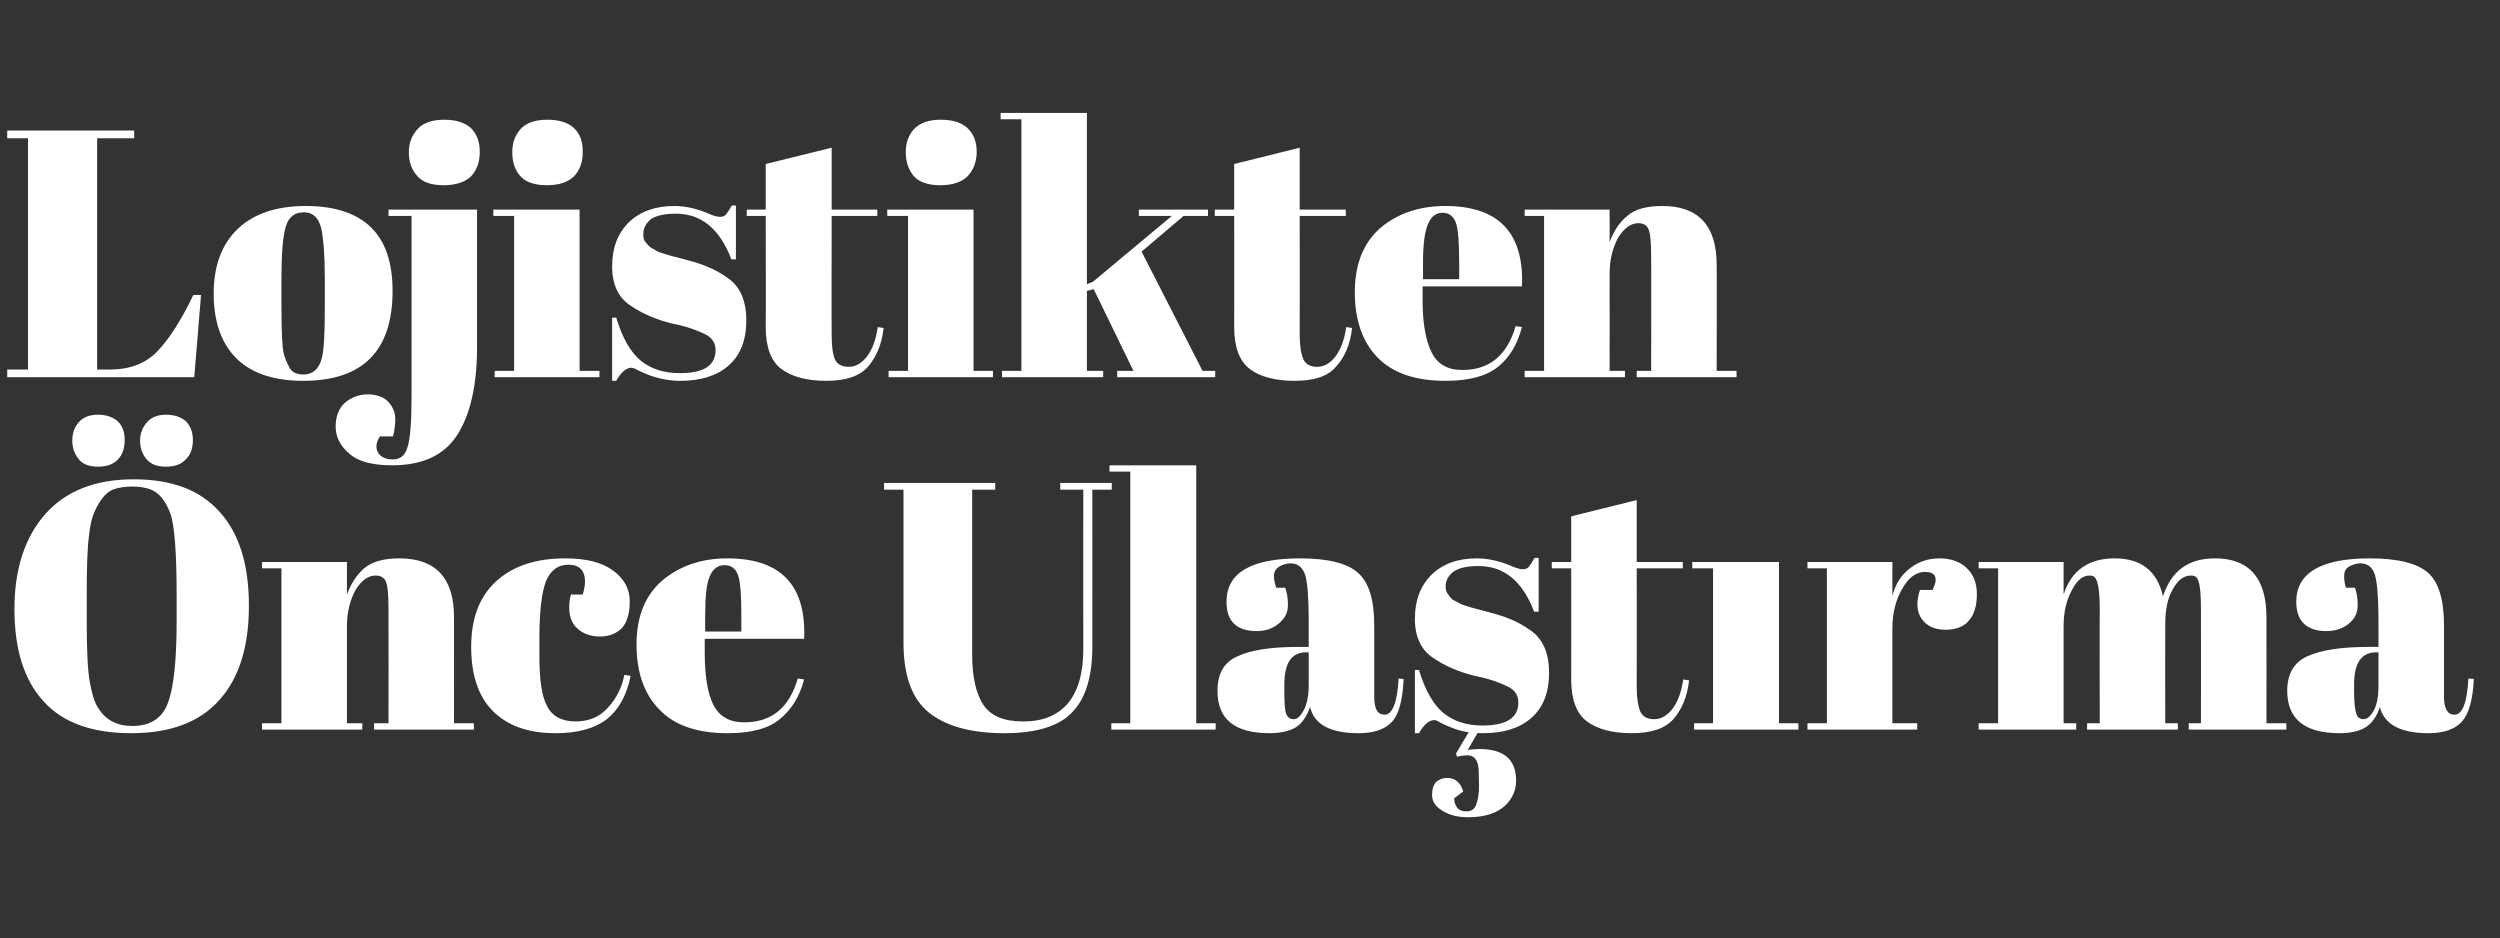
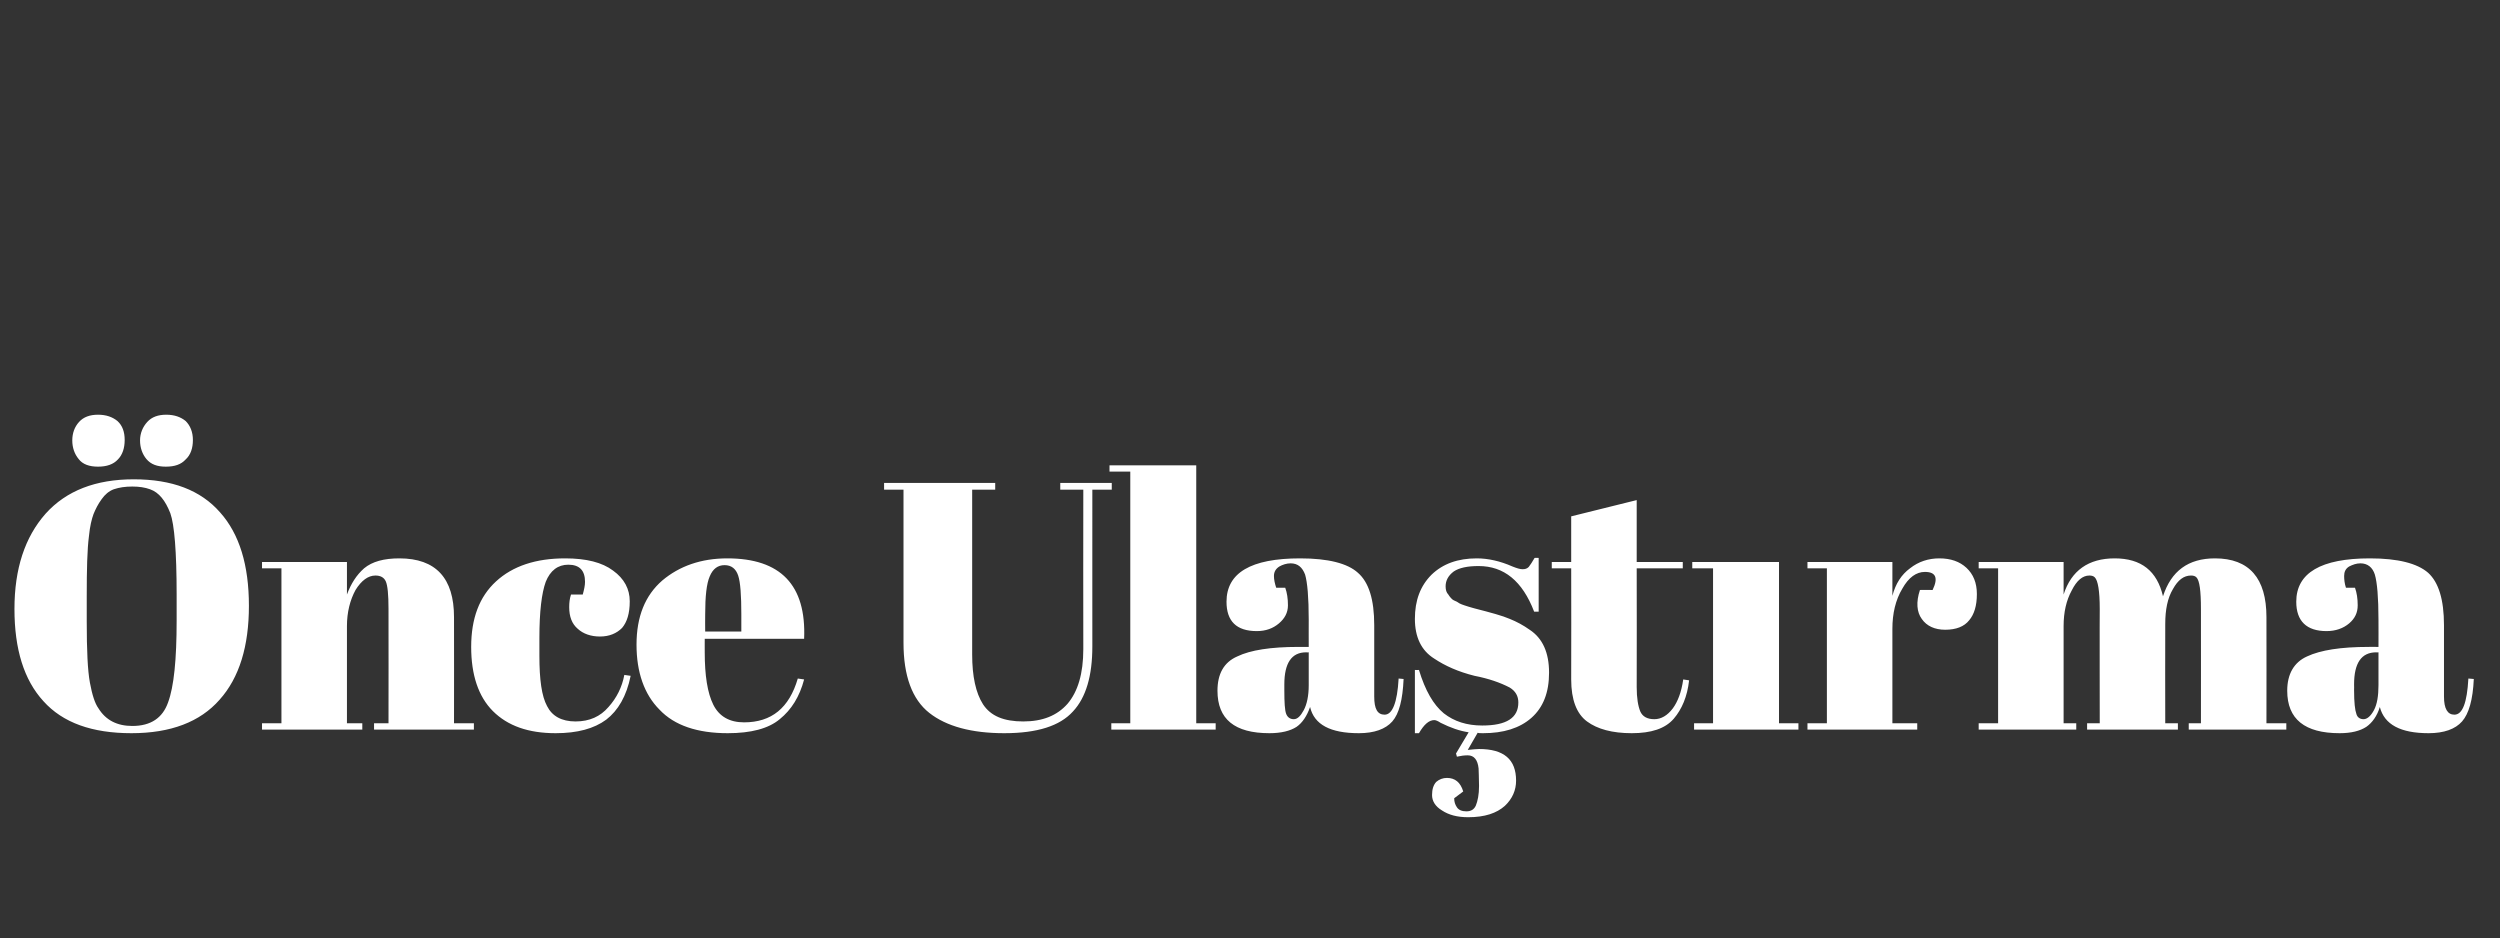
<svg xmlns="http://www.w3.org/2000/svg" version="1.1" width="553.4px" height="207.7px" viewBox="0 -1 553.4 207.7" style="top:-1px">
  <rect x="0" y="-1" width="553.4" height="207.7" fill="#333333" stroke="none" />
  <desc>Lojistikten Önce Ulaştırma</desc>
  <defs />
  <g id="Polygon305445">
    <path d="M 39.1 136.4 C 39.1 136.4 39.1 130.6 39.1 130.6 C 39.1 121.1 38.6 115.1 37.7 112.6 C 36.6 109.8 35.2 108 33.2 107.3 C 32.1 106.9 30.8 106.7 29.3 106.7 C 27.7 106.7 26.4 106.9 25.2 107.3 C 24.1 107.7 23.2 108.5 22.5 109.5 C 21.7 110.6 21.2 111.6 20.7 112.8 C 20.3 113.9 19.9 115.5 19.7 117.6 C 19.3 120.6 19.2 125.1 19.2 131 C 19.2 131 19.2 136.6 19.2 136.6 C 19.2 142.9 19.4 147.4 19.9 150.1 C 20.4 152.8 21 154.7 21.8 155.8 C 23.4 158.4 25.9 159.7 29.3 159.7 C 33.4 159.7 36 157.9 37.2 154.5 C 38.5 151 39.1 145 39.1 136.4 Z M 29.1 161.3 C 20.4 161.3 13.9 159 9.6 154.2 C 5.3 149.5 3.2 142.7 3.2 133.8 C 3.2 124.9 5.5 117.9 10.1 112.7 C 14.7 107.6 21.2 105.1 29.6 105.1 C 38.1 105.1 44.4 107.5 48.7 112.4 C 53 117.2 55.1 124.1 55.1 133.1 C 55.1 142 53 149 48.6 153.9 C 44.3 158.8 37.8 161.3 29.1 161.3 Z M 32.4 100.6 C 31.5 99.5 31 98.1 31 96.5 C 31 94.9 31.6 93.5 32.6 92.4 C 33.6 91.3 35 90.8 36.8 90.8 C 38.6 90.8 40 91.3 41.1 92.2 C 42.1 93.2 42.7 94.6 42.7 96.4 C 42.7 98.2 42.2 99.7 41.1 100.7 C 40.1 101.8 38.7 102.3 36.7 102.3 C 34.8 102.3 33.4 101.8 32.4 100.6 Z M 17.4 100.6 C 16.5 99.5 16 98.1 16 96.5 C 16 94.9 16.5 93.5 17.5 92.4 C 18.5 91.3 19.9 90.8 21.7 90.8 C 23.5 90.8 24.9 91.3 26 92.2 C 27.1 93.2 27.6 94.6 27.6 96.4 C 27.6 98.2 27.1 99.7 26.1 100.7 C 25.1 101.8 23.6 102.3 21.7 102.3 C 19.8 102.3 18.3 101.8 17.4 100.6 Z M 58 123.4 L 76.8 123.4 C 76.8 123.4 76.82 130.57 76.8 130.6 C 77.7 128.2 78.9 126.3 80.6 124.8 C 82.4 123.3 85 122.6 88.4 122.6 C 96.5 122.6 100.5 127 100.5 135.6 C 100.53 135.64 100.5 159.1 100.5 159.1 L 104.9 159.1 L 104.9 160.5 L 82.8 160.5 L 82.8 159.1 L 86 159.1 C 86 159.1 86.03 133.77 86 133.8 C 86 130.6 85.8 128.6 85.4 127.7 C 85 126.8 84.2 126.4 83.1 126.4 C 81.5 126.4 80 127.5 78.7 129.6 C 77.5 131.8 76.8 134.5 76.8 137.6 C 76.82 137.59 76.8 159.1 76.8 159.1 L 80.2 159.1 L 80.2 160.5 L 58 160.5 L 58 159.1 L 62.3 159.1 L 62.3 124.8 L 58 124.8 L 58 123.4 Z M 129.5 127.8 C 129.5 125.3 128.3 124 125.8 124 C 123.5 124 121.8 125.3 120.8 127.8 C 119.9 130.3 119.4 134.4 119.4 140.2 C 119.4 140.2 119.4 144.2 119.4 144.2 C 119.4 149.4 119.9 153.1 121.1 155.3 C 122.2 157.5 124.3 158.7 127.4 158.7 C 130.5 158.7 132.9 157.6 134.7 155.5 C 136.5 153.5 137.7 151.1 138.2 148.4 C 138.2 148.4 139.6 148.6 139.6 148.6 C 138.7 153.1 136.8 156.3 134.2 158.3 C 131.5 160.3 127.8 161.3 123 161.3 C 117 161.3 112.4 159.7 109.1 156.4 C 105.9 153.2 104.3 148.4 104.3 142.2 C 104.3 135.9 106.1 131.1 109.8 127.7 C 113.5 124.3 118.6 122.6 125.1 122.6 C 129.8 122.6 133.3 123.5 135.7 125.3 C 138.2 127.1 139.4 129.4 139.4 132.1 C 139.4 134.8 138.8 136.7 137.7 138 C 136.5 139.2 134.9 139.9 132.8 139.9 C 130.8 139.9 129.1 139.3 127.9 138.2 C 126.6 137.1 126 135.5 126 133.4 C 126 132.4 126.1 131.5 126.4 130.6 C 126.4 130.6 129 130.6 129 130.6 C 129.3 129.5 129.5 128.6 129.5 127.8 C 129.5 127.8 129.5 127.8 129.5 127.8 Z M 161.1 161.3 C 154.4 161.3 149.3 159.6 146 156.1 C 142.6 152.7 140.9 147.8 140.9 141.7 C 140.9 135.5 142.8 130.8 146.6 127.5 C 150.4 124.3 155.2 122.6 161 122.6 C 172.8 122.6 178.5 128.5 178 140.4 C 177.99 140.4 156 140.4 156 140.4 C 156 140.4 155.99 143.44 156 143.4 C 156 148.5 156.6 152.4 157.9 155 C 159.2 157.6 161.5 158.9 164.7 158.9 C 170.8 158.9 174.7 155.7 176.6 149.2 C 176.6 149.2 178 149.4 178 149.4 C 177 153.2 175.2 156.1 172.6 158.2 C 170.1 160.3 166.2 161.3 161.1 161.3 C 161.1 161.3 161.1 161.3 161.1 161.3 Z M 156.1 138.8 L 164.1 138.8 C 164.1 138.8 164.1 135.02 164.1 135 C 164.1 130.8 163.9 127.9 163.4 126.4 C 162.9 124.9 161.9 124.1 160.4 124.1 C 158.9 124.1 157.8 124.9 157.1 126.6 C 156.4 128.2 156.1 131 156.1 135 C 156.07 135.02 156.1 138.8 156.1 138.8 Z M 215.2 143.9 C 215.2 148.7 216 152.4 217.6 154.9 C 219.3 157.5 222.2 158.7 226.5 158.7 C 230.8 158.7 234 157.4 236.3 154.8 C 238.6 152.1 239.8 148.1 239.8 142.7 C 239.76 142.66 239.8 107.4 239.8 107.4 L 234.7 107.4 L 234.7 105.9 L 246.1 105.9 L 246.1 107.4 L 241.8 107.4 C 241.8 107.4 241.79 142.12 241.8 142.1 C 241.8 148.6 240.4 153.4 237.5 156.5 C 234.6 159.7 229.6 161.3 222.3 161.3 C 215.1 161.3 209.5 159.8 205.7 156.8 C 201.9 153.8 200 148.6 200 141.3 C 199.98 141.26 200 107.4 200 107.4 L 195.7 107.4 L 195.7 105.9 L 220.3 105.9 L 220.3 107.4 L 215.2 107.4 L 215.2 143.9 C 215.2 143.9 215.19 143.91 215.2 143.9 Z M 245.6 102 L 264.8 102 L 264.8 159.1 L 269.1 159.1 L 269.1 160.5 L 246 160.5 L 246 159.1 L 250.2 159.1 L 250.2 103.4 L 245.6 103.4 L 245.6 102 Z M 287.4 142.2 C 287.42 142.19 289.7 142.2 289.7 142.2 C 289.7 142.2 289.68 136.19 289.7 136.2 C 289.7 131.2 289.4 127.9 288.9 126.2 C 288.3 124.6 287.3 123.7 285.7 123.7 C 284.8 123.7 283.9 124 283.2 124.4 C 282.4 124.9 282 125.6 282 126.5 C 282 127.3 282.2 128.2 282.5 129.1 C 282.5 129.1 284.5 129.1 284.5 129.1 C 284.9 130.2 285.1 131.5 285.1 133 C 285.1 134.6 284.4 135.9 283.1 137 C 281.8 138.1 280.2 138.7 278.2 138.7 C 273.7 138.7 271.5 136.5 271.5 132.2 C 271.5 125.8 276.9 122.6 287.8 122.6 C 294 122.6 298.3 123.7 300.6 125.8 C 303 127.9 304.2 131.7 304.2 137.4 C 304.2 137.4 304.2 153.2 304.2 153.2 C 304.2 155.9 304.9 157.2 306.5 157.2 C 308.2 157.2 309.3 154.6 309.6 149.2 C 309.6 149.2 310.7 149.3 310.7 149.3 C 310.5 153.9 309.7 157 308.2 158.7 C 306.7 160.4 304.2 161.3 300.8 161.3 C 294.5 161.3 290.9 159.4 290 155.5 C 289.3 157.5 288.3 159 287 159.9 C 285.6 160.8 283.6 161.3 281 161.3 C 273.3 161.3 269.5 158.2 269.5 151.9 C 269.5 148.2 270.9 145.6 273.9 144.3 C 276.8 142.9 281.3 142.2 287.4 142.2 Z M 284.3 151.8 C 284.3 154.5 284.4 156.2 284.7 157 C 285 157.8 285.6 158.2 286.4 158.2 C 287.2 158.2 287.9 157.5 288.6 156.2 C 289.3 154.9 289.7 153 289.7 150.7 C 289.68 150.7 289.7 143.4 289.7 143.4 C 289.7 143.4 289.13 143.44 289.1 143.4 C 285.9 143.4 284.3 145.8 284.3 150.5 C 284.3 150.54 284.3 151.8 284.3 151.8 C 284.3 151.8 284.3 151.79 284.3 151.8 Z M 313.2 161.3 L 313.2 147.3 C 313.2 147.3 314.11 147.34 314.1 147.3 C 315.5 151.9 317.3 155 319.6 156.9 C 321.9 158.7 324.7 159.6 328.1 159.6 C 333.5 159.6 336.1 157.9 336.1 154.5 C 336.1 153.1 335.5 152 334.2 151.2 C 332.1 150.1 329.5 149.2 326.4 148.6 C 322.8 147.7 319.9 146.4 317.5 144.8 C 314.6 143 313.2 140 313.2 136 C 313.2 131.9 314.4 128.7 316.9 126.2 C 319.4 123.8 322.7 122.6 326.9 122.6 C 329.4 122.6 332.1 123.2 334.8 124.4 C 335.8 124.8 336.5 125 337 125 C 337.6 125 338 124.9 338.4 124.5 C 338.7 124.1 339.2 123.4 339.7 122.5 C 339.69 122.46 340.6 122.5 340.6 122.5 L 340.6 134.4 C 340.6 134.4 339.62 134.39 339.6 134.4 C 337 127.6 332.9 124.3 327.3 124.3 C 324.8 124.3 323 124.7 321.8 125.5 C 320.6 126.4 320 127.5 320 128.8 C 320 129.6 320.2 130.2 320.6 130.6 C 320.9 131.1 321.2 131.4 321.4 131.6 C 321.6 131.8 322 132 322.5 132.2 C 322.9 132.5 323.3 132.7 323.6 132.8 C 323.9 132.9 324.4 133.1 325.1 133.3 C 325.7 133.5 326.2 133.6 326.5 133.7 C 330 134.6 332.6 135.3 334.2 136 C 335.7 136.6 337.2 137.4 338.6 138.4 C 341.5 140.3 342.9 143.5 342.9 147.9 C 342.9 152.3 341.6 155.6 339 157.9 C 336.4 160.2 332.8 161.3 328.3 161.3 C 327.7 161.3 327.3 161.3 327.1 161.2 C 327.1 161.2 324.9 165 324.9 165 C 326 164.9 326.8 164.8 327.4 164.8 C 332.9 164.8 335.6 167.1 335.6 171.8 C 335.6 173.9 334.8 175.8 333.1 177.4 C 331.3 179 328.7 179.9 325 179.9 C 322.6 179.9 320.7 179.4 319.2 178.4 C 317.7 177.5 317 176.3 317 175 C 317 173.7 317.3 172.8 317.9 172.1 C 318.6 171.5 319.4 171.2 320.3 171.2 C 322.1 171.2 323.3 172.2 323.9 174.2 C 323.9 174.2 321.9 175.7 321.9 175.7 C 321.9 176.5 322.1 177.1 322.5 177.7 C 322.9 178.3 323.6 178.6 324.6 178.6 C 325.6 178.6 326.3 178.2 326.7 177.3 C 327.1 176.3 327.4 174.9 327.4 173 C 327.4 171.1 327.3 169.8 327.3 169.1 C 327.1 167.2 326.3 166.2 324.9 166.2 C 324.1 166.2 323.4 166.3 322.5 166.5 C 322.53 166.53 322.3 165.8 322.3 165.8 C 322.3 165.8 325.11 161.07 325.1 161.1 C 323.1 160.8 321.1 160.1 318.9 159 C 318.3 158.6 317.8 158.4 317.5 158.4 C 316.3 158.4 315.2 159.4 314.1 161.3 C 314.11 161.3 313.2 161.3 313.2 161.3 Z M 347.8 149.4 C 347.84 149.37 347.8 124.8 347.8 124.8 L 343.5 124.8 L 343.5 123.4 L 347.8 123.4 L 347.8 113.3 L 362.3 109.7 L 362.3 123.4 L 372.5 123.4 L 372.5 124.8 L 362.3 124.8 C 362.3 124.8 362.34 151.09 362.3 151.1 C 362.3 153.5 362.6 155.3 363.1 156.5 C 363.6 157.6 364.6 158.2 366.2 158.2 C 367.7 158.2 369.1 157.4 370.3 155.8 C 371.4 154.3 372.2 152.2 372.6 149.4 C 372.6 149.4 373.9 149.6 373.9 149.6 C 373.5 153.2 372.3 156 370.5 158.1 C 368.6 160.3 365.5 161.3 361.2 161.3 C 356.9 161.3 353.6 160.4 351.3 158.7 C 349 157 347.8 153.9 347.8 149.4 Z M 374.6 123.4 L 393.8 123.4 L 393.8 159.1 L 398.1 159.1 L 398.1 160.5 L 375 160.5 L 375 159.1 L 379.2 159.1 L 379.2 124.8 L 374.6 124.8 L 374.6 123.4 Z M 427.8 129.6 C 429.1 126.9 428.5 125.6 426.1 125.6 C 424.2 125.6 422.5 126.8 421.1 129.3 C 419.6 131.8 418.9 134.8 418.9 138.2 C 418.89 138.22 418.9 159.1 418.9 159.1 L 424.4 159.1 L 424.4 160.5 L 400.1 160.5 L 400.1 159.1 L 404.4 159.1 L 404.4 124.8 L 400.1 124.8 L 400.1 123.4 L 418.9 123.4 C 418.9 123.4 418.89 130.88 418.9 130.9 C 419.6 128.2 420.9 126.2 422.8 124.8 C 424.7 123.3 426.9 122.6 429.3 122.6 C 431.8 122.6 433.8 123.3 435.3 124.7 C 436.8 126.1 437.6 128 437.6 130.5 C 437.6 133.1 437 135 435.9 136.3 C 434.8 137.7 433 138.4 430.6 138.4 C 428.3 138.4 426.5 137.6 425.4 136 C 424.3 134.5 424.1 132.3 425 129.6 C 424.98 129.56 427.8 129.6 427.8 129.6 C 427.8 129.6 427.78 129.56 427.8 129.6 Z M 438 123.4 L 456.8 123.4 C 456.8 123.4 456.8 130.57 456.8 130.6 C 458.5 125.3 462.3 122.6 468.1 122.6 C 474 122.6 477.5 125.4 478.8 131 C 480.6 125.4 484.4 122.6 490.3 122.6 C 497.9 122.6 501.7 127 501.7 135.6 C 501.73 135.64 501.7 159.1 501.7 159.1 L 506.1 159.1 L 506.1 160.5 L 484.5 160.5 L 484.5 159.1 L 487.2 159.1 C 487.2 159.1 487.22 133.77 487.2 133.8 C 487.2 129.8 486.9 127.5 486.2 126.8 C 485.9 126.5 485.5 126.4 485 126.4 C 483.4 126.4 482.1 127.4 481 129.4 C 479.8 131.4 479.3 134 479.3 137.1 C 479.26 137.12 479.3 159.1 479.3 159.1 L 482.1 159.1 L 482.1 160.5 L 462 160.5 L 462 159.1 L 464.8 159.1 C 464.8 159.1 464.76 133.77 464.8 133.8 C 464.8 129.8 464.4 127.5 463.7 126.8 C 463.4 126.5 463 126.4 462.5 126.4 C 461 126.4 459.7 127.5 458.6 129.7 C 457.4 131.9 456.8 134.5 456.8 137.6 C 456.8 137.59 456.8 159.1 456.8 159.1 L 459.6 159.1 L 459.6 160.5 L 438 160.5 L 438 159.1 L 442.3 159.1 L 442.3 124.8 L 438 124.8 L 438 123.4 Z M 524.3 142.2 C 524.25 142.19 526.5 142.2 526.5 142.2 C 526.5 142.2 526.52 136.19 526.5 136.2 C 526.5 131.2 526.2 127.9 525.7 126.2 C 525.2 124.6 524.1 123.7 522.5 123.7 C 521.6 123.7 520.8 124 520 124.4 C 519.2 124.9 518.9 125.6 518.9 126.5 C 518.9 127.3 519 128.2 519.3 129.1 C 519.3 129.1 521.3 129.1 521.3 129.1 C 521.7 130.2 521.9 131.5 521.9 133 C 521.9 134.6 521.3 135.9 520 137 C 518.7 138.1 517 138.7 515 138.7 C 510.6 138.7 508.3 136.5 508.3 132.2 C 508.3 125.8 513.8 122.6 524.6 122.6 C 530.8 122.6 535.1 123.7 537.5 125.8 C 539.8 127.9 541 131.7 541 137.4 C 541 137.4 541 153.2 541 153.2 C 541 155.9 541.8 157.2 543.3 157.2 C 545.1 157.2 546.1 154.6 546.4 149.2 C 546.4 149.2 547.6 149.3 547.6 149.3 C 547.4 153.9 546.5 157 545 158.7 C 543.5 160.4 541 161.3 537.6 161.3 C 531.4 161.3 527.8 159.4 526.8 155.5 C 526.2 157.5 525.1 159 523.8 159.9 C 522.4 160.8 520.5 161.3 517.9 161.3 C 510.2 161.3 506.3 158.2 506.3 151.9 C 506.3 148.2 507.8 145.6 510.7 144.3 C 513.7 142.9 518.2 142.2 524.3 142.2 Z M 521.1 151.8 C 521.1 154.5 521.3 156.2 521.6 157 C 521.8 157.8 522.4 158.2 523.2 158.2 C 524 158.2 524.8 157.5 525.5 156.2 C 526.2 154.9 526.5 153 526.5 150.7 C 526.52 150.7 526.5 143.4 526.5 143.4 C 526.5 143.4 525.97 143.44 526 143.4 C 522.7 143.4 521.1 145.8 521.1 150.5 C 521.13 150.54 521.1 151.8 521.1 151.8 C 521.1 151.8 521.13 151.79 521.1 151.8 Z " stroke="none" fill="#fff" />
  </g>
  <g id="Polygon305444">
-     <path d="M 1.6 27.9 L 29.7 27.9 L 29.7 29.6 L 21.5 29.6 L 21.5 80.8 C 21.5 80.8 24.26 80.81 24.3 80.8 C 28.7 80.8 32.2 79.5 34.8 76.8 C 37.5 74 40.1 69.9 42.8 64.3 C 42.82 64.27 44.5 64.3 44.5 64.3 L 43 82.5 L 1.6 82.5 L 1.6 80.8 L 6.2 80.8 L 6.2 29.6 L 1.6 29.6 L 1.6 27.9 Z M 71.2 78.4 C 71.7 76.7 71.9 73 71.9 67.2 C 71.9 67.2 71.9 60.5 71.9 60.5 C 71.9 55.5 71.6 51.8 71.1 49.5 C 70.5 47.2 69.3 46 67.3 46 C 66.1 46 65.2 46.3 64.5 47 C 63.8 47.6 63.3 48.7 63 50.2 C 62.5 52.6 62.3 56.1 62.3 60.9 C 62.3 60.9 62.3 67 62.3 67 C 62.3 72.7 62.5 76.1 62.8 77.2 C 63.1 78.4 63.5 79.3 63.9 80 C 64.4 81.3 65.5 81.9 67.2 81.9 C 69.2 81.9 70.6 80.7 71.2 78.4 C 71.2 78.4 71.2 78.4 71.2 78.4 Z M 67.1 83.3 C 60.6 83.3 55.6 81.6 52.3 78.3 C 49 75 47.3 70.2 47.3 64 C 47.3 57.8 49.1 53 52.7 49.6 C 56.2 46.3 61.2 44.6 67.7 44.6 C 74.1 44.6 78.9 46.2 82.1 49.3 C 85.3 52.4 86.9 57.1 86.9 63.4 C 86.9 76.7 80.3 83.3 67.1 83.3 C 67.1 83.3 67.1 83.3 67.1 83.3 Z M 105.6 45.4 C 105.6 45.4 105.6 75.82 105.6 75.8 C 105.6 84.3 104.1 90.8 101.2 95.3 C 98.3 99.8 93.5 102 86.8 102 C 82.5 102 79.3 101.2 77.3 99.4 C 75.3 97.7 74.3 95.7 74.3 93.4 C 74.3 91.2 75 89.4 76.3 88.2 C 77.7 87 79.4 86.3 81.4 86.3 C 83.4 86.3 85 86.9 86 88 C 87 89.1 87.5 90.4 87.5 91.7 C 87.5 93.1 87.3 94.4 87 95.6 C 87 95.6 84.1 95.6 84.1 95.6 C 83.2 97 83.1 98.2 83.7 99.2 C 84.3 100.2 85.4 100.7 87 100.7 C 88.6 100.7 89.7 99.8 90.2 98 C 90.8 96.2 91.1 92.5 91.1 86.9 C 91.09 86.89 91.1 46.8 91.1 46.8 L 86 46.8 L 86 45.4 L 105.6 45.4 Z M 98.2 40 C 95.4 40 93.5 39.3 92.3 37.9 C 91.1 36.5 90.5 34.8 90.5 32.7 C 90.5 30.6 91.2 28.9 92.5 27.5 C 93.7 26.2 95.7 25.5 98.3 25.5 C 100.9 25.5 102.8 26.1 104.2 27.3 C 105.5 28.6 106.2 30.3 106.2 32.6 C 106.2 34.8 105.6 36.6 104.3 38 C 103 39.3 100.9 40 98.2 40 Z M 121 40 C 118.3 40 116.3 39.3 115.1 37.9 C 113.9 36.5 113.4 34.8 113.4 32.7 C 113.4 30.6 114 28.9 115.3 27.5 C 116.5 26.2 118.5 25.5 121.1 25.5 C 123.7 25.5 125.7 26.1 127 27.3 C 128.4 28.6 129 30.3 129 32.6 C 129 34.8 128.4 36.6 127.1 38 C 125.8 39.3 123.8 40 121 40 Z M 109.2 45.4 L 128.3 45.4 L 128.3 81.1 L 132.7 81.1 L 132.7 82.5 L 109.5 82.5 L 109.5 81.1 L 113.8 81.1 L 113.8 46.8 L 109.2 46.8 L 109.2 45.4 Z M 135.5 83.3 L 135.5 69.3 C 135.5 69.3 136.43 69.34 136.4 69.3 C 137.8 73.9 139.6 77 141.9 78.9 C 144.2 80.7 147 81.6 150.5 81.6 C 155.8 81.6 158.4 79.9 158.4 76.5 C 158.4 75.1 157.8 74 156.5 73.2 C 154.4 72.1 151.8 71.2 148.7 70.6 C 145.1 69.7 142.2 68.4 139.8 66.8 C 136.9 65 135.5 62 135.5 58 C 135.5 53.9 136.7 50.7 139.2 48.2 C 141.7 45.8 145.1 44.6 149.2 44.6 C 151.8 44.6 154.4 45.2 157.1 46.4 C 158.1 46.8 158.8 47 159.4 47 C 159.9 47 160.3 46.9 160.7 46.5 C 161 46.1 161.5 45.4 162 44.5 C 162.01 44.46 162.9 44.5 162.9 44.5 L 162.9 56.4 C 162.9 56.4 161.93 56.39 161.9 56.4 C 159.3 49.6 155.2 46.3 149.6 46.3 C 147.2 46.3 145.3 46.7 144.1 47.5 C 143 48.4 142.4 49.5 142.4 50.8 C 142.4 51.6 142.5 52.2 142.9 52.6 C 143.3 53.1 143.6 53.4 143.8 53.6 C 144 53.8 144.3 54 144.8 54.2 C 145.2 54.5 145.6 54.7 145.9 54.8 C 146.3 54.9 146.7 55.1 147.4 55.3 C 148 55.5 148.5 55.6 148.8 55.7 C 152.4 56.6 154.9 57.3 156.5 58 C 158 58.6 159.5 59.4 160.9 60.4 C 163.8 62.3 165.2 65.5 165.2 69.9 C 165.2 74.3 163.9 77.6 161.3 79.9 C 158.7 82.2 155.1 83.3 150.6 83.3 C 147.4 83.3 144.3 82.5 141.3 81 C 140.6 80.6 140.1 80.4 139.8 80.4 C 138.6 80.4 137.5 81.4 136.4 83.3 C 136.43 83.3 135.5 83.3 135.5 83.3 Z M 169.5 71.4 C 169.55 71.37 169.5 46.8 169.5 46.8 L 165.3 46.8 L 165.3 45.4 L 169.5 45.4 L 169.5 35.3 L 184.1 31.7 L 184.1 45.4 L 194.2 45.4 L 194.2 46.8 L 184.1 46.8 C 184.1 46.8 184.05 73.09 184.1 73.1 C 184.1 75.5 184.3 77.3 184.8 78.5 C 185.3 79.6 186.3 80.2 187.9 80.2 C 189.4 80.2 190.8 79.4 192 77.8 C 193.1 76.3 193.9 74.2 194.3 71.4 C 194.3 71.4 195.6 71.6 195.6 71.6 C 195.2 75.2 194 78 192.2 80.1 C 190.3 82.3 187.2 83.3 182.9 83.3 C 178.6 83.3 175.3 82.4 173 80.7 C 170.7 79 169.5 75.9 169.5 71.4 Z M 208.1 40 C 205.4 40 203.4 39.3 202.2 37.9 C 201.1 36.5 200.5 34.8 200.5 32.7 C 200.5 30.6 201.1 28.9 202.4 27.5 C 203.7 26.2 205.6 25.5 208.2 25.5 C 210.8 25.5 212.8 26.1 214.1 27.3 C 215.5 28.6 216.2 30.3 216.2 32.6 C 216.2 34.8 215.5 36.6 214.2 38 C 212.9 39.3 210.9 40 208.1 40 Z M 196.4 45.4 L 215.5 45.4 L 215.5 81.1 L 219.8 81.1 L 219.8 82.5 L 196.7 82.5 L 196.7 81.1 L 201 81.1 L 201 46.8 L 196.4 46.8 L 196.4 45.4 Z M 247.3 82.5 L 247.3 81.1 L 250.9 81.1 L 242.1 63 L 240.6 63.4 L 240.6 81.1 L 244.2 81.1 L 244.2 82.5 L 221.8 82.5 L 221.8 81.1 L 226.1 81.1 L 226.1 25.4 L 221.5 25.4 L 221.5 24 L 240.6 24 L 240.6 61.9 L 241.9 61.4 L 259.4 46.8 L 252.1 46.8 L 252.1 45.4 L 267.4 45.4 L 267.4 46.8 L 262 46.8 L 252.7 54.7 L 266.2 81.1 L 269 81.1 L 269 82.5 L 247.3 82.5 Z M 273.2 71.4 C 273.23 71.37 273.2 46.8 273.2 46.8 L 268.9 46.8 L 268.9 45.4 L 273.2 45.4 L 273.2 35.3 L 287.7 31.7 L 287.7 45.4 L 297.9 45.4 L 297.9 46.8 L 287.7 46.8 C 287.7 46.8 287.74 73.09 287.7 73.1 C 287.7 75.5 288 77.3 288.5 78.5 C 289 79.6 290 80.2 291.6 80.2 C 293.1 80.2 294.5 79.4 295.7 77.8 C 296.8 76.3 297.6 74.2 298 71.4 C 298 71.4 299.3 71.6 299.3 71.6 C 298.9 75.2 297.7 78 295.8 80.1 C 294 82.3 290.9 83.3 286.6 83.3 C 282.3 83.3 278.9 82.4 276.7 80.7 C 274.4 79 273.2 75.9 273.2 71.4 Z M 320 83.3 C 313.3 83.3 308.3 81.6 304.9 78.1 C 301.6 74.7 299.9 69.8 299.9 63.7 C 299.9 57.5 301.8 52.8 305.5 49.5 C 309.3 46.3 314.1 44.6 319.9 44.6 C 331.7 44.6 337.4 50.5 336.9 62.4 C 336.92 62.4 314.9 62.4 314.9 62.4 C 314.9 62.4 314.93 65.44 314.9 65.4 C 314.9 70.5 315.6 74.4 316.9 77 C 318.2 79.6 320.4 80.9 323.7 80.9 C 329.7 80.9 333.6 77.7 335.5 71.2 C 335.5 71.2 336.9 71.4 336.9 71.4 C 335.9 75.2 334.2 78.1 331.6 80.2 C 329 82.3 325.1 83.3 320 83.3 C 320 83.3 320 83.3 320 83.3 Z M 315 60.8 L 323 60.8 C 323 60.8 323.04 57.02 323 57 C 323 52.8 322.8 49.9 322.3 48.4 C 321.8 46.9 320.8 46.1 319.3 46.1 C 317.9 46.1 316.8 46.9 316.1 48.6 C 315.4 50.2 315 53 315 57 C 315.01 57.02 315 60.8 315 60.8 Z M 337.5 45.4 L 356.3 45.4 C 356.3 45.4 356.34 52.57 356.3 52.6 C 357.2 50.2 358.4 48.3 360.2 46.8 C 361.9 45.3 364.5 44.6 368 44.6 C 376 44.6 380 49 380 57.6 C 380.05 57.64 380 81.1 380 81.1 L 384.4 81.1 L 384.4 82.5 L 362.3 82.5 L 362.3 81.1 L 365.5 81.1 C 365.5 81.1 365.54 55.77 365.5 55.8 C 365.5 52.6 365.3 50.6 364.9 49.7 C 364.5 48.8 363.7 48.4 362.7 48.4 C 361 48.4 359.5 49.5 358.2 51.6 C 357 53.8 356.3 56.5 356.3 59.6 C 356.34 59.59 356.3 81.1 356.3 81.1 L 359.7 81.1 L 359.7 82.5 L 337.5 82.5 L 337.5 81.1 L 341.8 81.1 L 341.8 46.8 L 337.5 46.8 L 337.5 45.4 Z " stroke="none" fill="#fff" />
-   </g>
+     </g>
</svg>